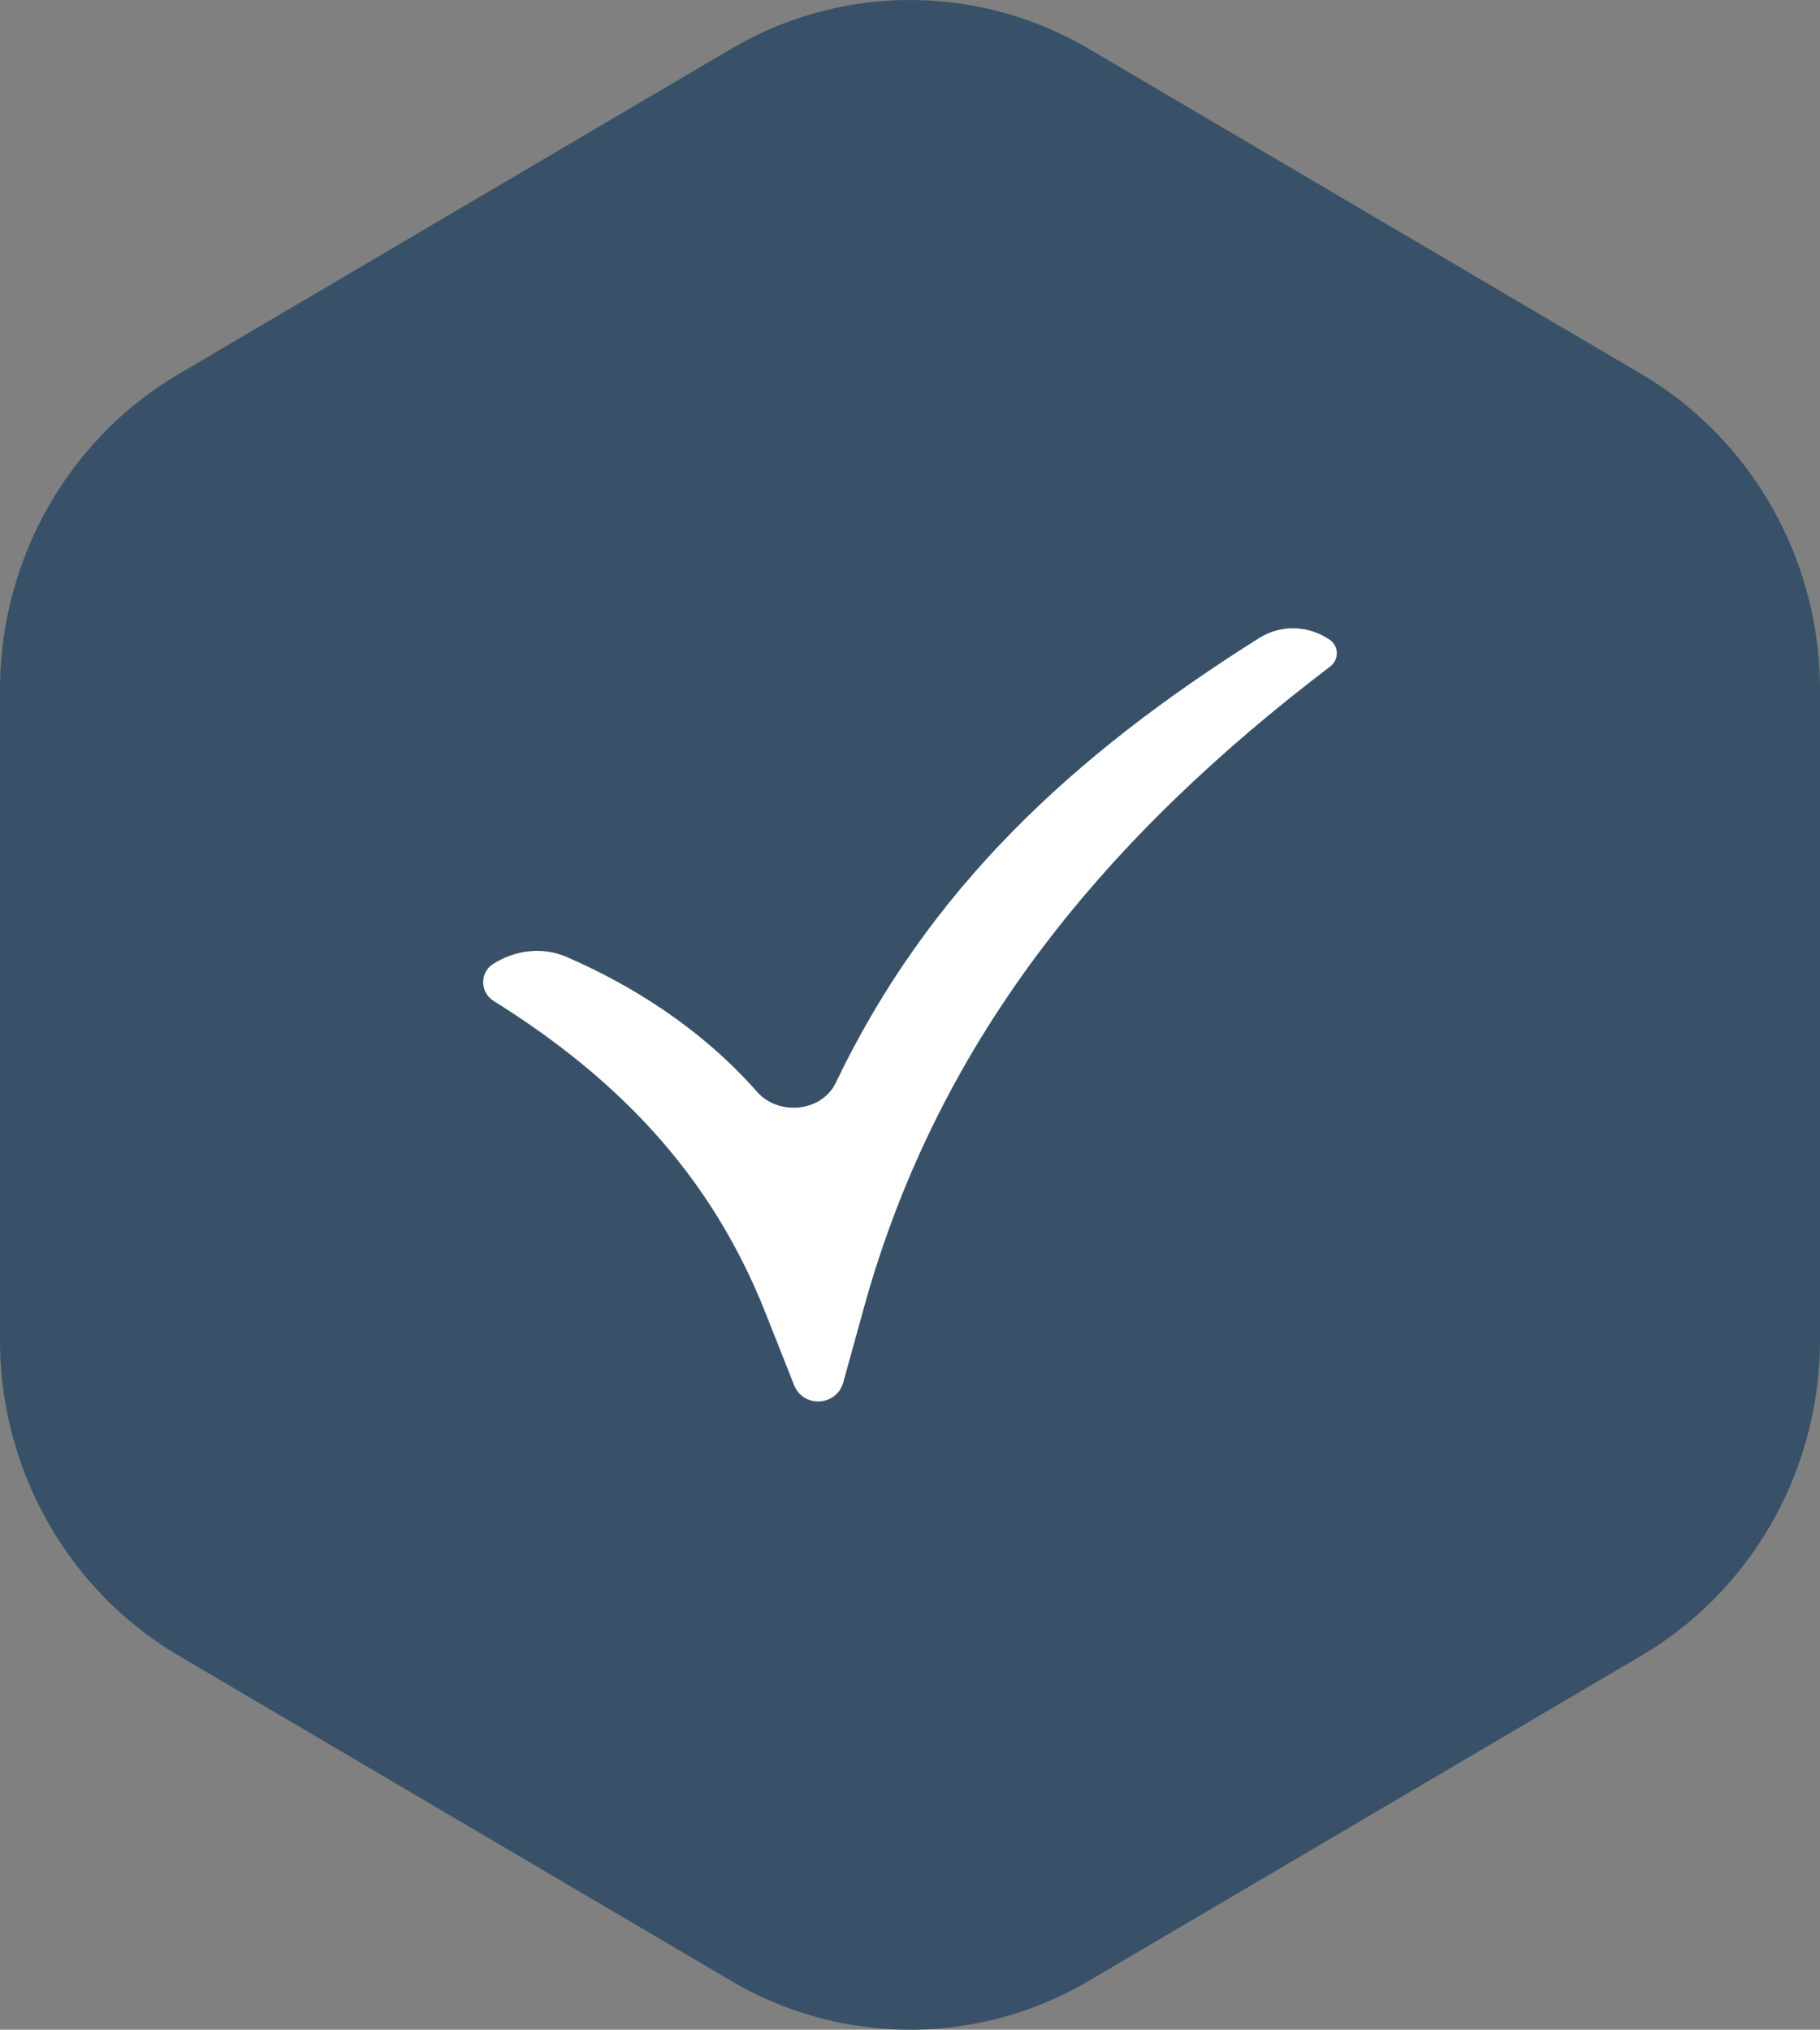
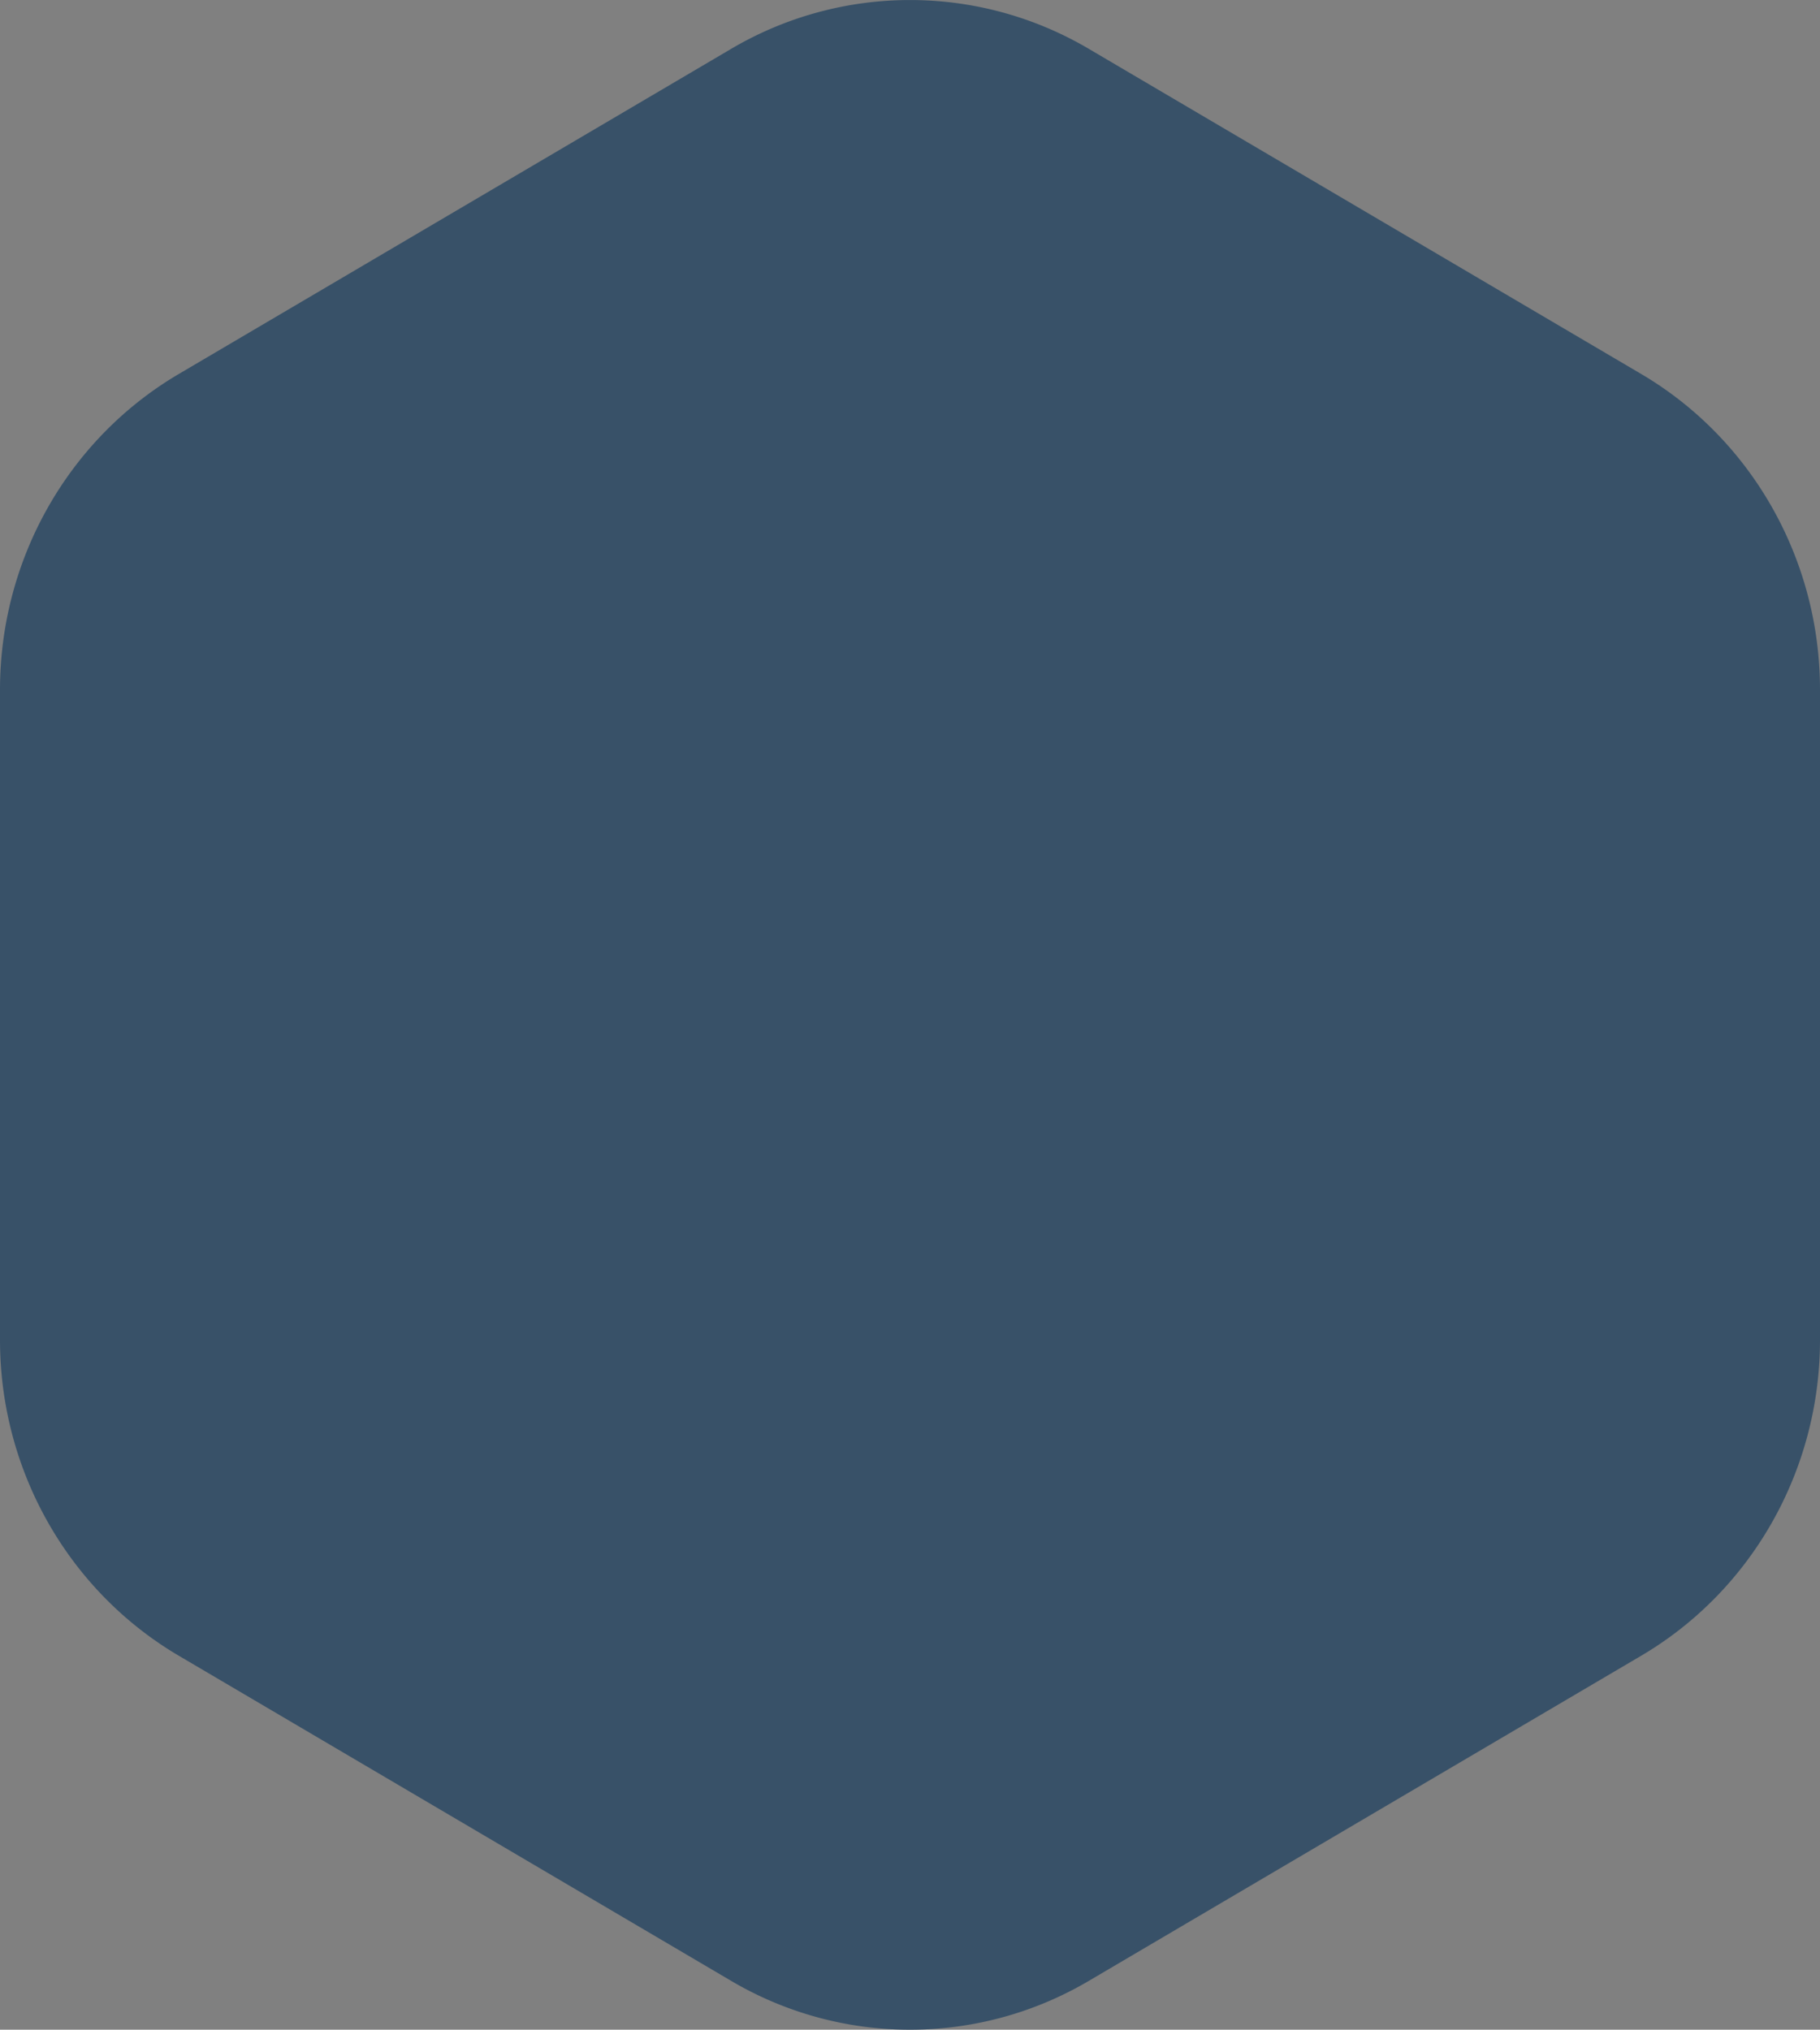
<svg xmlns="http://www.w3.org/2000/svg" width="113" height="126" fill="none">
  <rect width="100%" height="100%" fill="#808080" stroke="none" />
  <path fill="#385168" d="M67.605 122.967a21.85 21.85 0 0 1-22.21 0l-34.29-20.181C4.233 98.742 0 91.269 0 83.18V42.82c0-8.089 4.233-15.562 11.105-19.606l34.29-20.18a21.85 21.85 0 0 1 22.21 0l34.29 20.18C108.767 27.258 113 34.73 113 42.82v40.36c0 8.089-4.233 15.562-11.105 19.606z" />
-   <path fill="#fff" fill-rule="evenodd" d="M82.563 39.717c.57.395.584 1.235.032 1.654-13.693 10.411-24.26 22.83-28.954 39.8l-1.284 4.643c-.414 1.495-2.486 1.606-3.057.164l-1.773-4.48c-3.442-8.7-9.281-14.613-16.884-19.366-.84-.525-.864-1.758-.029-2.29 1.372-.872 3.077-1.083 4.569-.436 3.958 1.716 8.304 4.38 11.821 8.372 1.334 1.513 4.016 1.257 4.888-.564C57.662 55.17 66.6 46.887 78.195 39.599c1.345-.845 3.062-.785 4.368.12" clip-rule="evenodd" />
</svg>